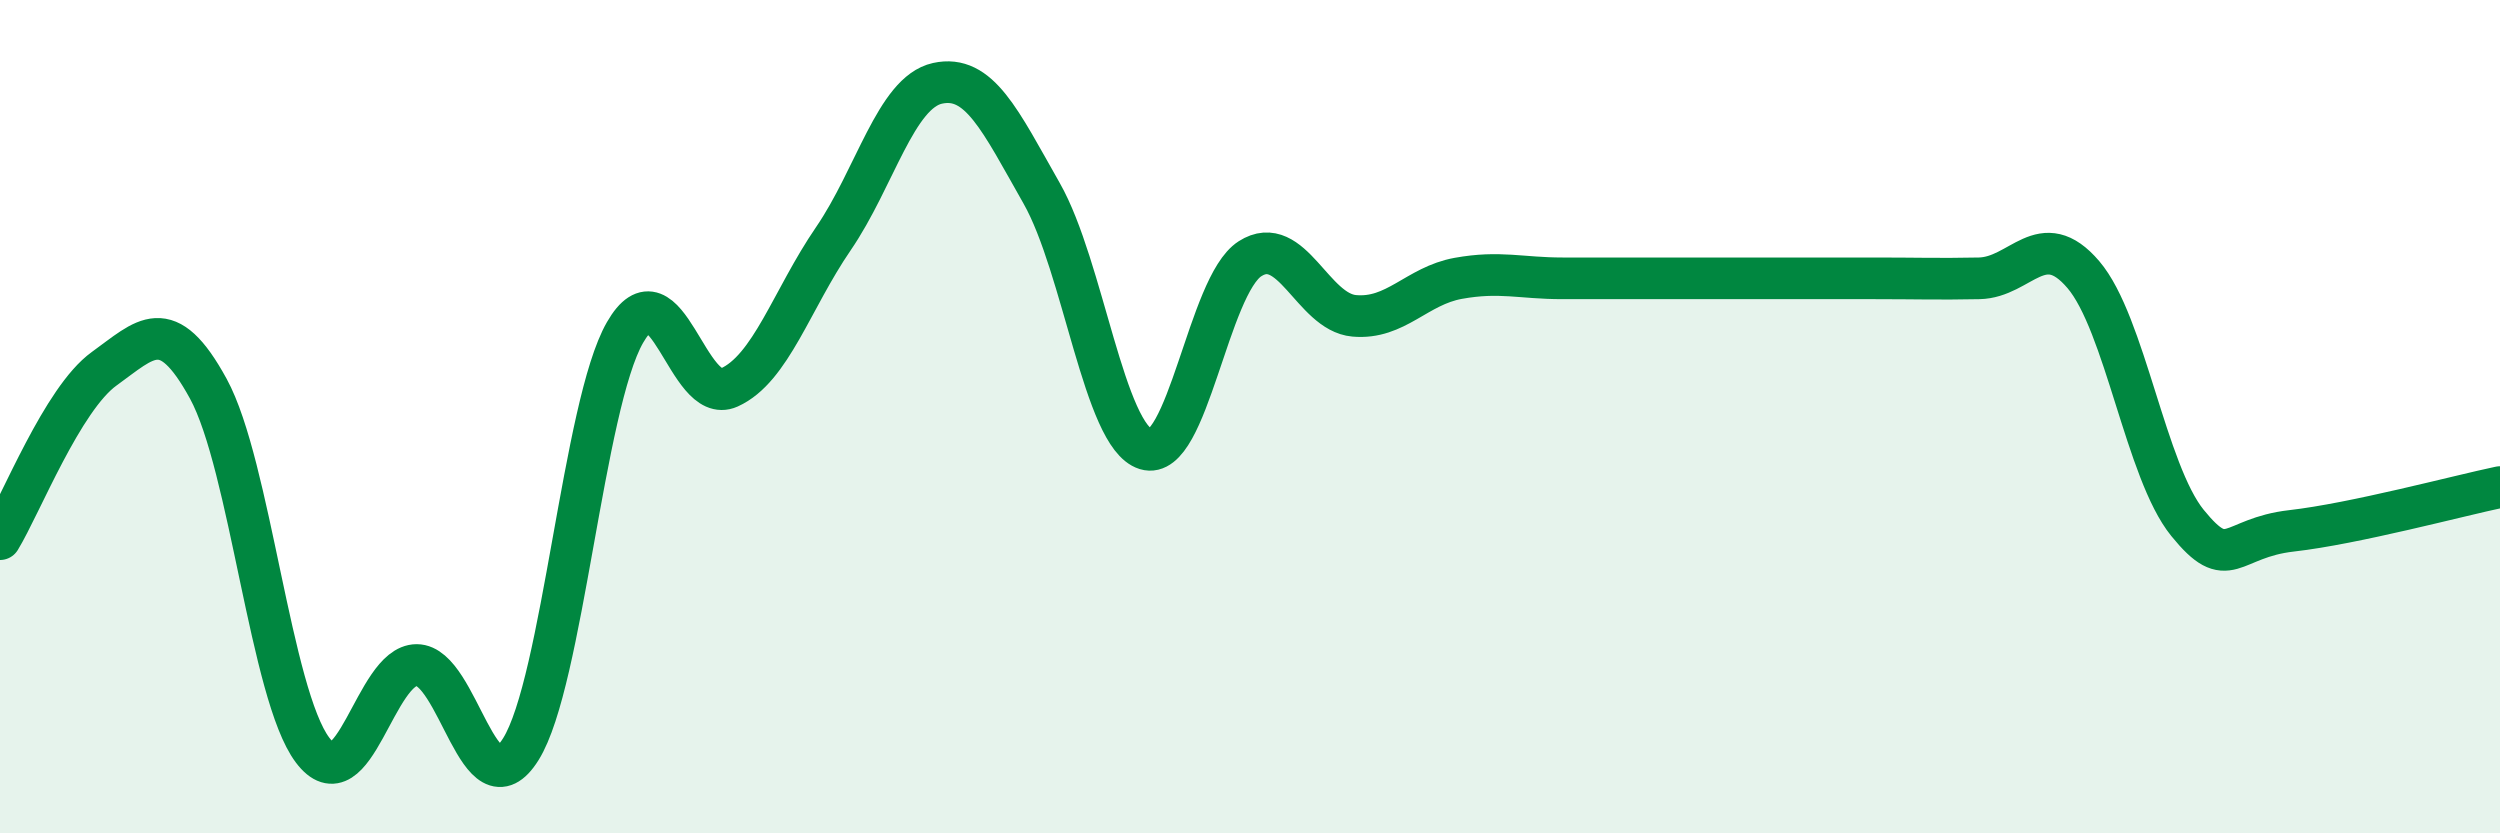
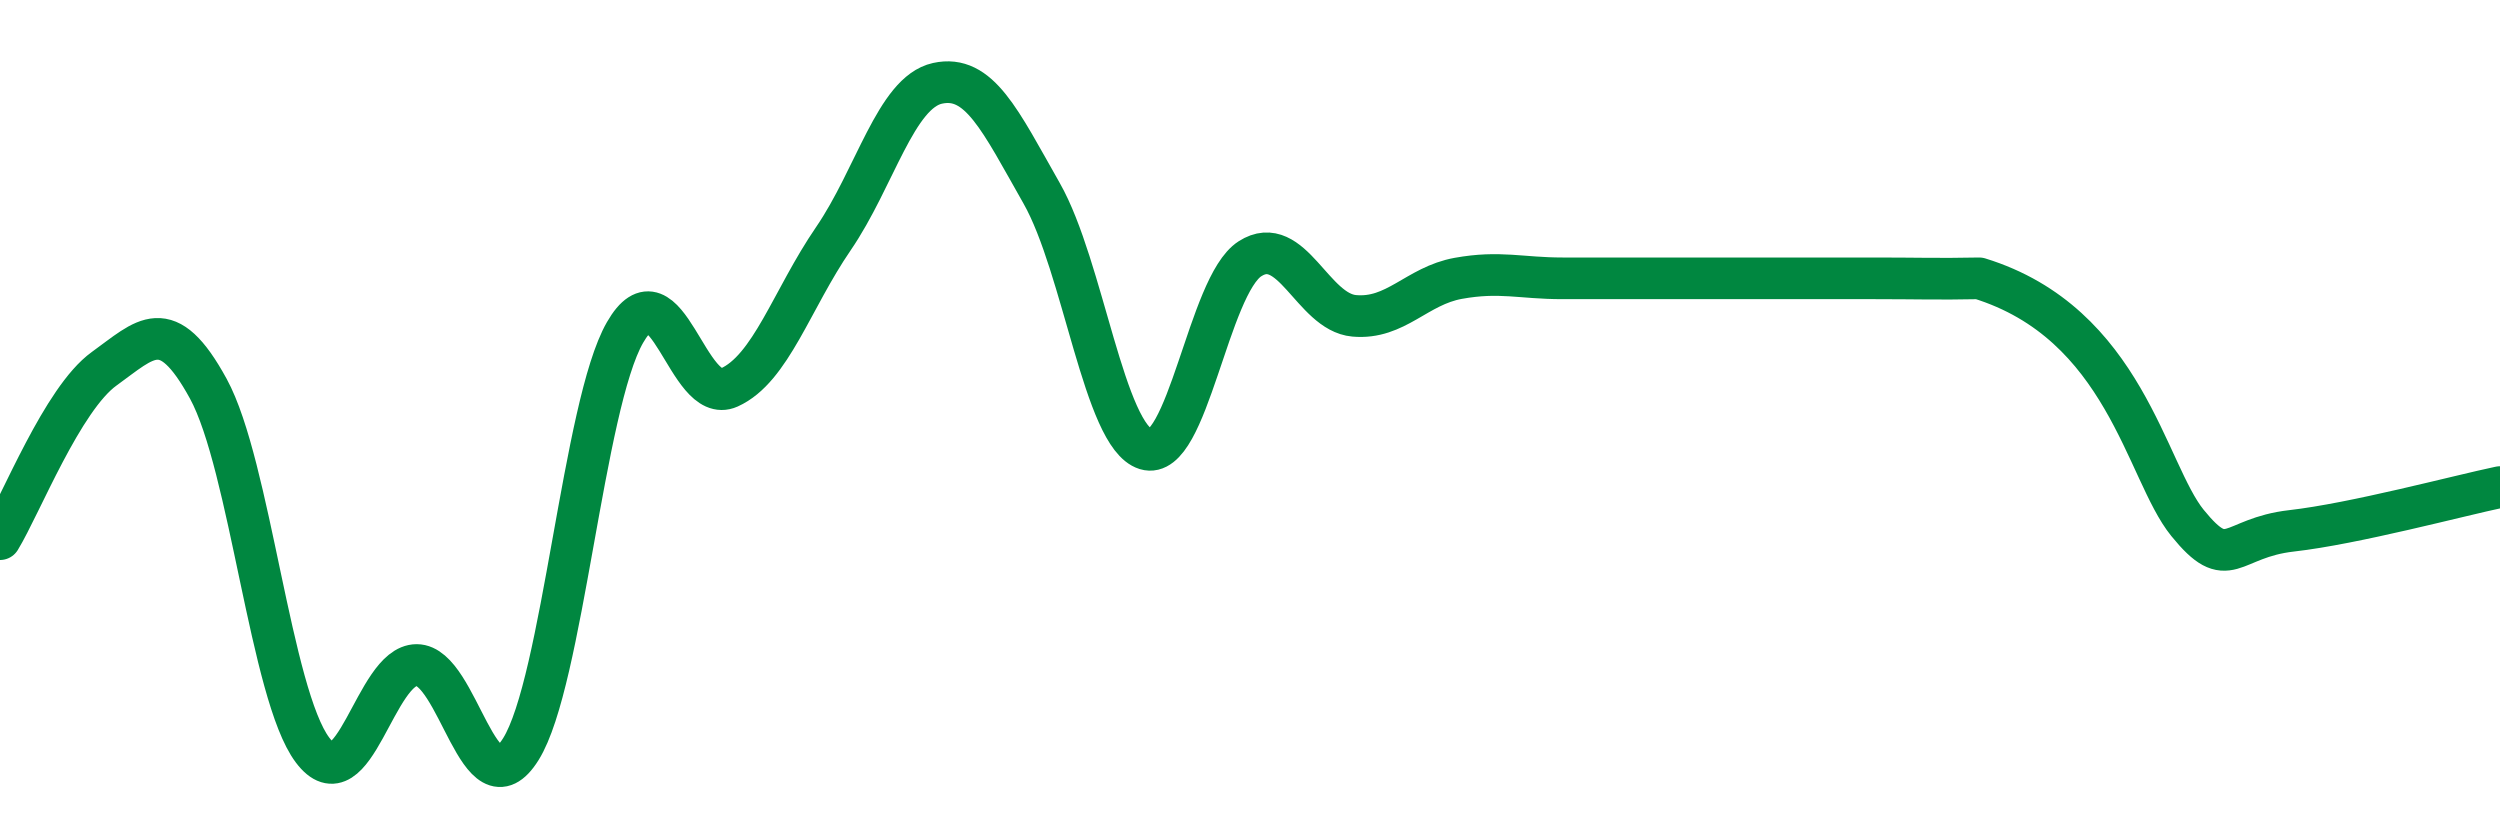
<svg xmlns="http://www.w3.org/2000/svg" width="60" height="20" viewBox="0 0 60 20">
-   <path d="M 0,12.94 C 0.5,12.12 1.5,9.57 2.5,8.85 C 3.5,8.13 4,7.5 5,9.33 C 6,11.16 6.5,16.67 7.5,18 C 8.5,19.33 9,15.96 10,15.96 C 11,15.96 11.5,19.58 12.5,17.98 C 13.5,16.38 14,9.72 15,7.98 C 16,6.24 16.5,9.75 17.5,9.3 C 18.5,8.85 19,7.19 20,5.73 C 21,4.27 21.5,2.22 22.5,2 C 23.5,1.78 24,2.88 25,4.64 C 26,6.4 26.5,10.47 27.5,10.78 C 28.5,11.09 29,6.85 30,6.21 C 31,5.57 31.5,7.49 32.5,7.58 C 33.5,7.67 34,6.86 35,6.68 C 36,6.5 36.5,6.68 37.5,6.68 C 38.5,6.68 39,6.68 40,6.68 C 41,6.68 41.5,6.68 42.5,6.68 C 43.5,6.68 44,6.68 45,6.68 C 46,6.68 46.5,6.7 47.5,6.68 C 48.5,6.66 49,5.42 50,6.59 C 51,7.76 51.5,11.32 52.5,12.55 C 53.5,13.78 53.5,12.91 55,12.74 C 56.5,12.57 59,11.9 60,11.69L60 20L0 20Z" fill="#008740" opacity="0.1" stroke-linecap="round" stroke-linejoin="round" />
-   <path d="M 0,12.94 C 0.5,12.12 1.5,9.57 2.5,8.85 C 3.5,8.13 4,7.5 5,9.33 C 6,11.16 6.5,16.67 7.5,18 C 8.5,19.33 9,15.96 10,15.96 C 11,15.96 11.5,19.58 12.5,17.98 C 13.5,16.38 14,9.72 15,7.98 C 16,6.24 16.5,9.75 17.5,9.3 C 18.5,8.85 19,7.19 20,5.73 C 21,4.27 21.5,2.22 22.5,2 C 23.5,1.78 24,2.88 25,4.64 C 26,6.4 26.5,10.47 27.5,10.78 C 28.5,11.09 29,6.85 30,6.21 C 31,5.57 31.5,7.49 32.5,7.58 C 33.5,7.67 34,6.86 35,6.68 C 36,6.5 36.5,6.68 37.5,6.68 C 38.5,6.68 39,6.68 40,6.68 C 41,6.68 41.5,6.68 42.5,6.68 C 43.5,6.68 44,6.68 45,6.68 C 46,6.68 46.5,6.7 47.5,6.68 C 48.5,6.66 49,5.42 50,6.59 C 51,7.76 51.5,11.32 52.5,12.55 C 53.5,13.78 53.5,12.91 55,12.74 C 56.5,12.57 59,11.9 60,11.69" stroke="#008740" stroke-width="1" fill="none" stroke-linecap="round" stroke-linejoin="round" />
+   <path d="M 0,12.94 C 0.5,12.12 1.5,9.57 2.5,8.85 C 3.5,8.13 4,7.5 5,9.33 C 6,11.16 6.5,16.67 7.5,18 C 8.5,19.33 9,15.96 10,15.96 C 11,15.96 11.5,19.58 12.5,17.98 C 13.5,16.38 14,9.72 15,7.98 C 16,6.24 16.5,9.75 17.5,9.3 C 18.5,8.85 19,7.19 20,5.73 C 21,4.27 21.5,2.22 22.5,2 C 23.5,1.78 24,2.88 25,4.64 C 26,6.4 26.5,10.47 27.5,10.78 C 28.5,11.09 29,6.85 30,6.21 C 31,5.57 31.5,7.49 32.5,7.58 C 33.5,7.67 34,6.86 35,6.68 C 36,6.5 36.5,6.68 37.5,6.68 C 38.5,6.68 39,6.68 40,6.68 C 41,6.68 41.5,6.68 42.5,6.68 C 43.5,6.68 44,6.68 45,6.68 C 46,6.68 46.5,6.7 47.5,6.68 C 51,7.76 51.5,11.32 52.5,12.55 C 53.5,13.78 53.5,12.91 55,12.74 C 56.5,12.57 59,11.9 60,11.69" stroke="#008740" stroke-width="1" fill="none" stroke-linecap="round" stroke-linejoin="round" />
</svg>